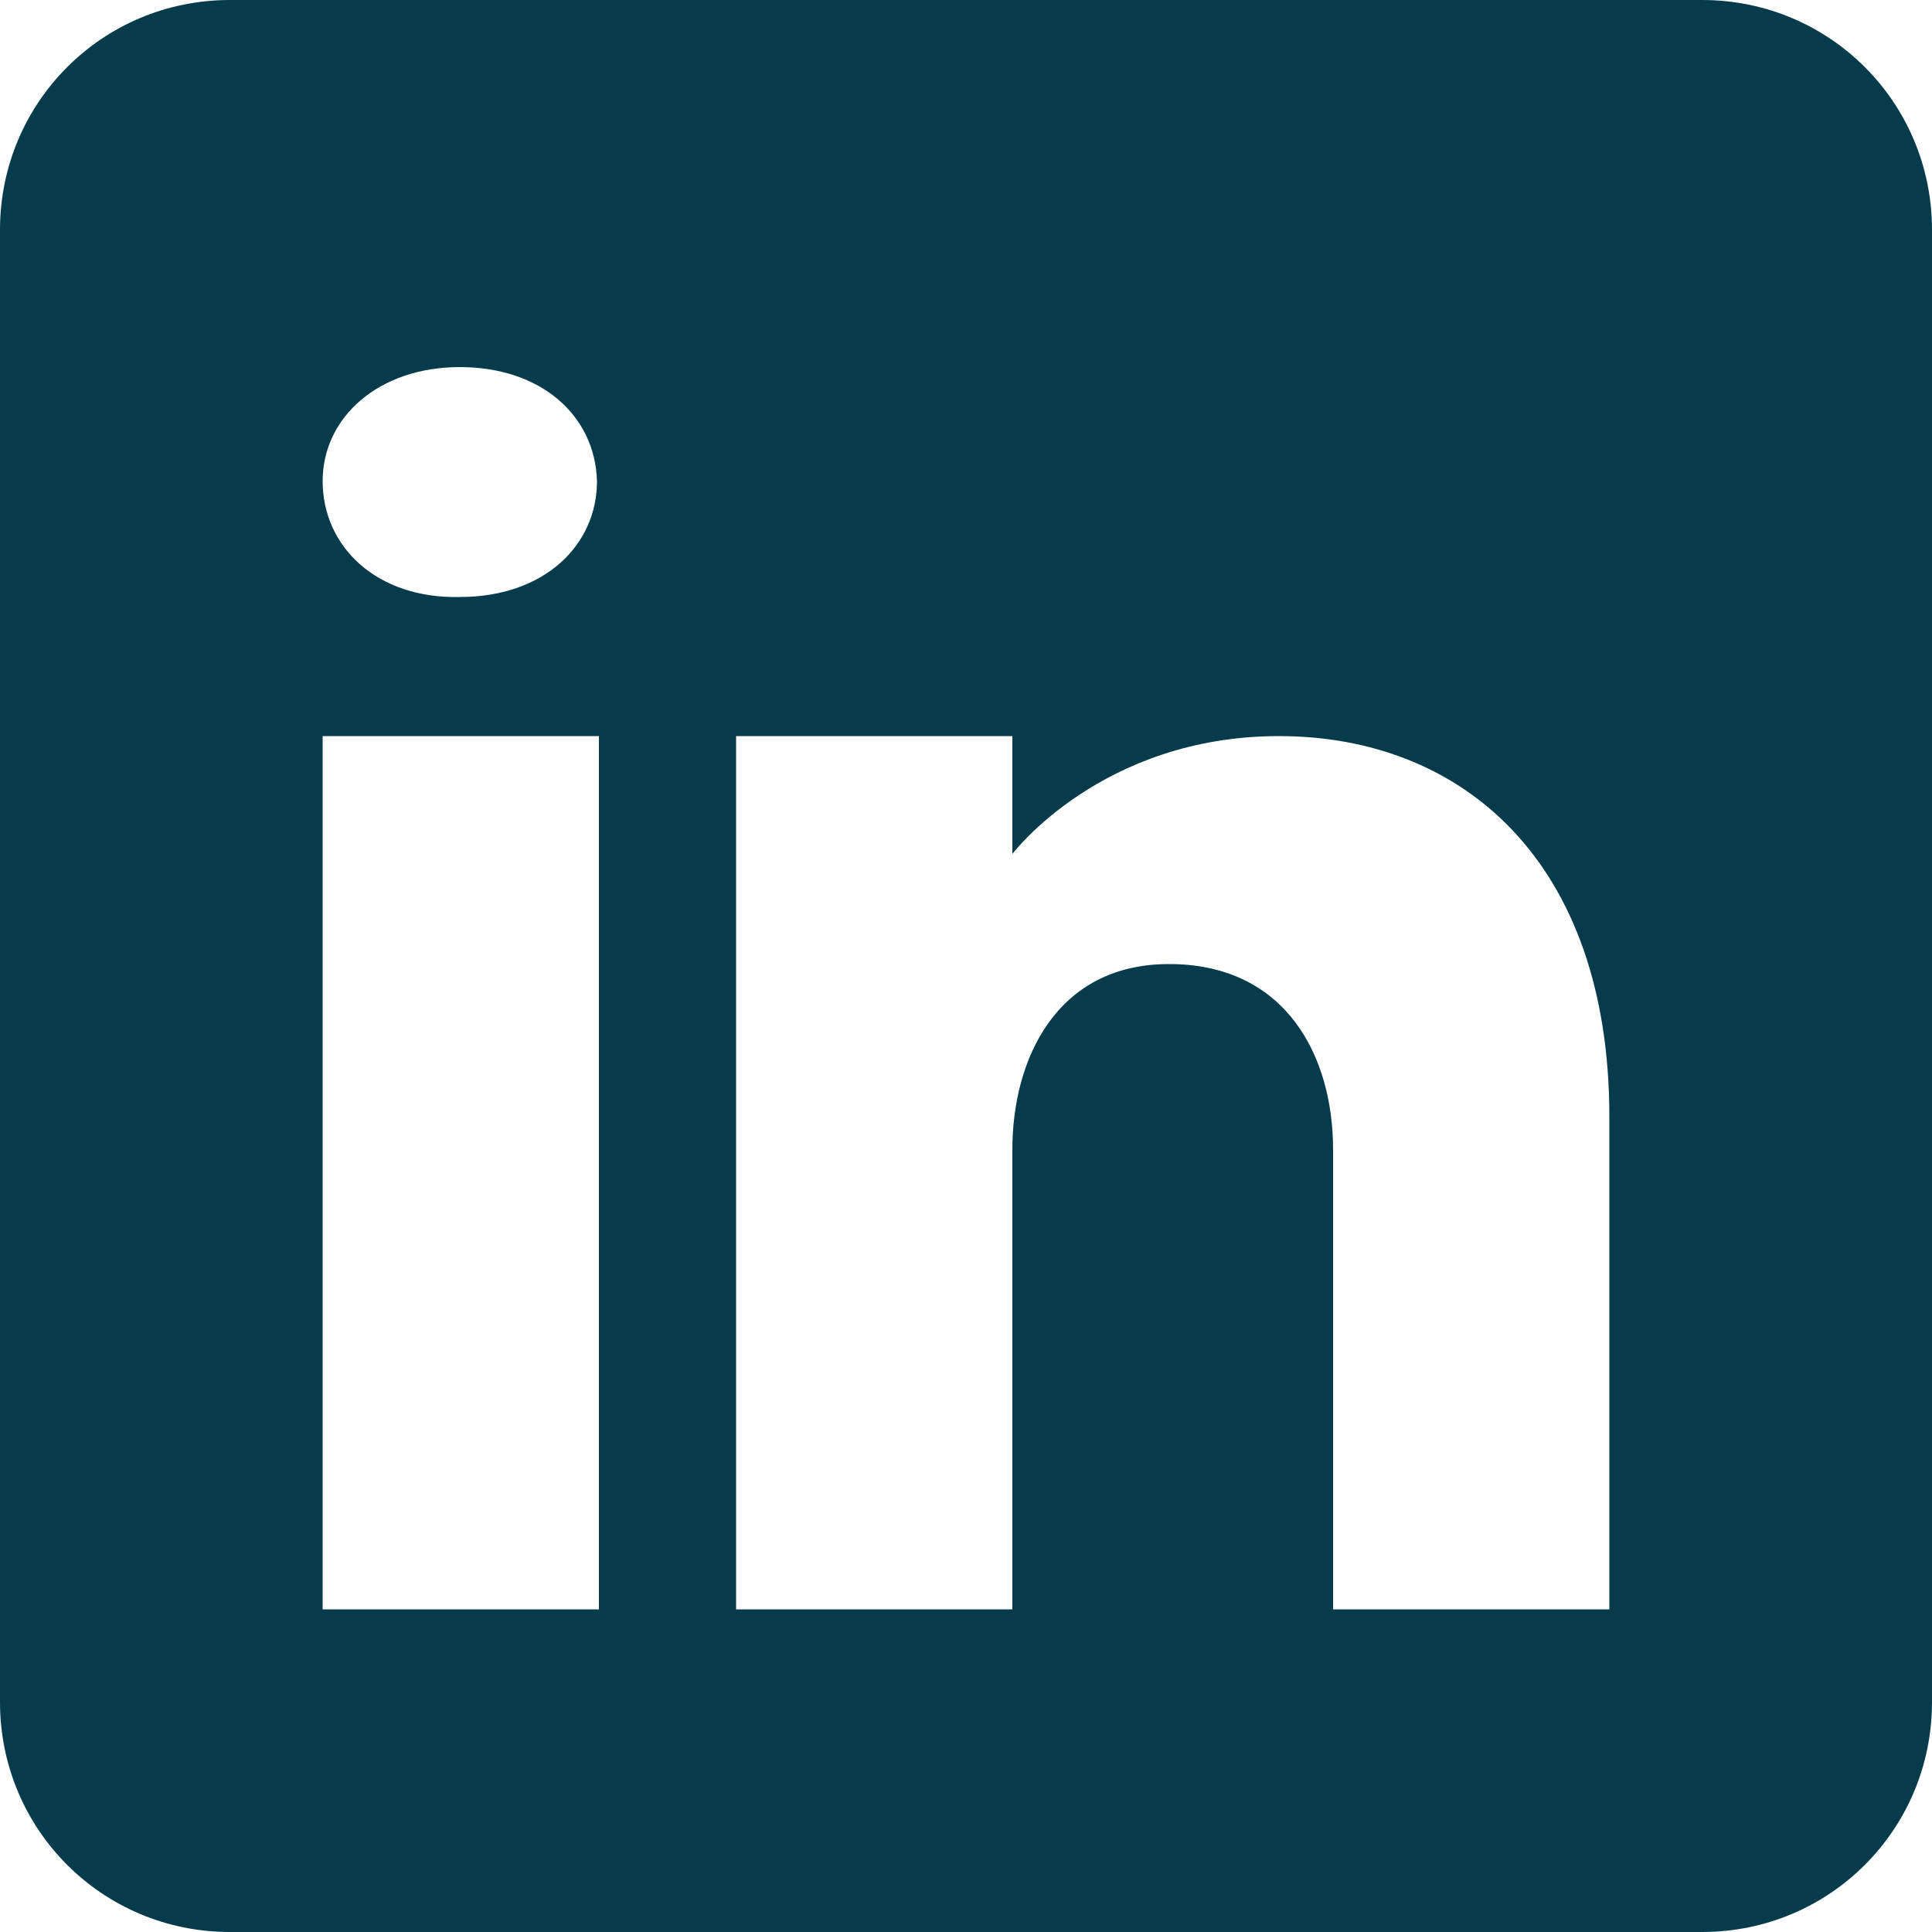
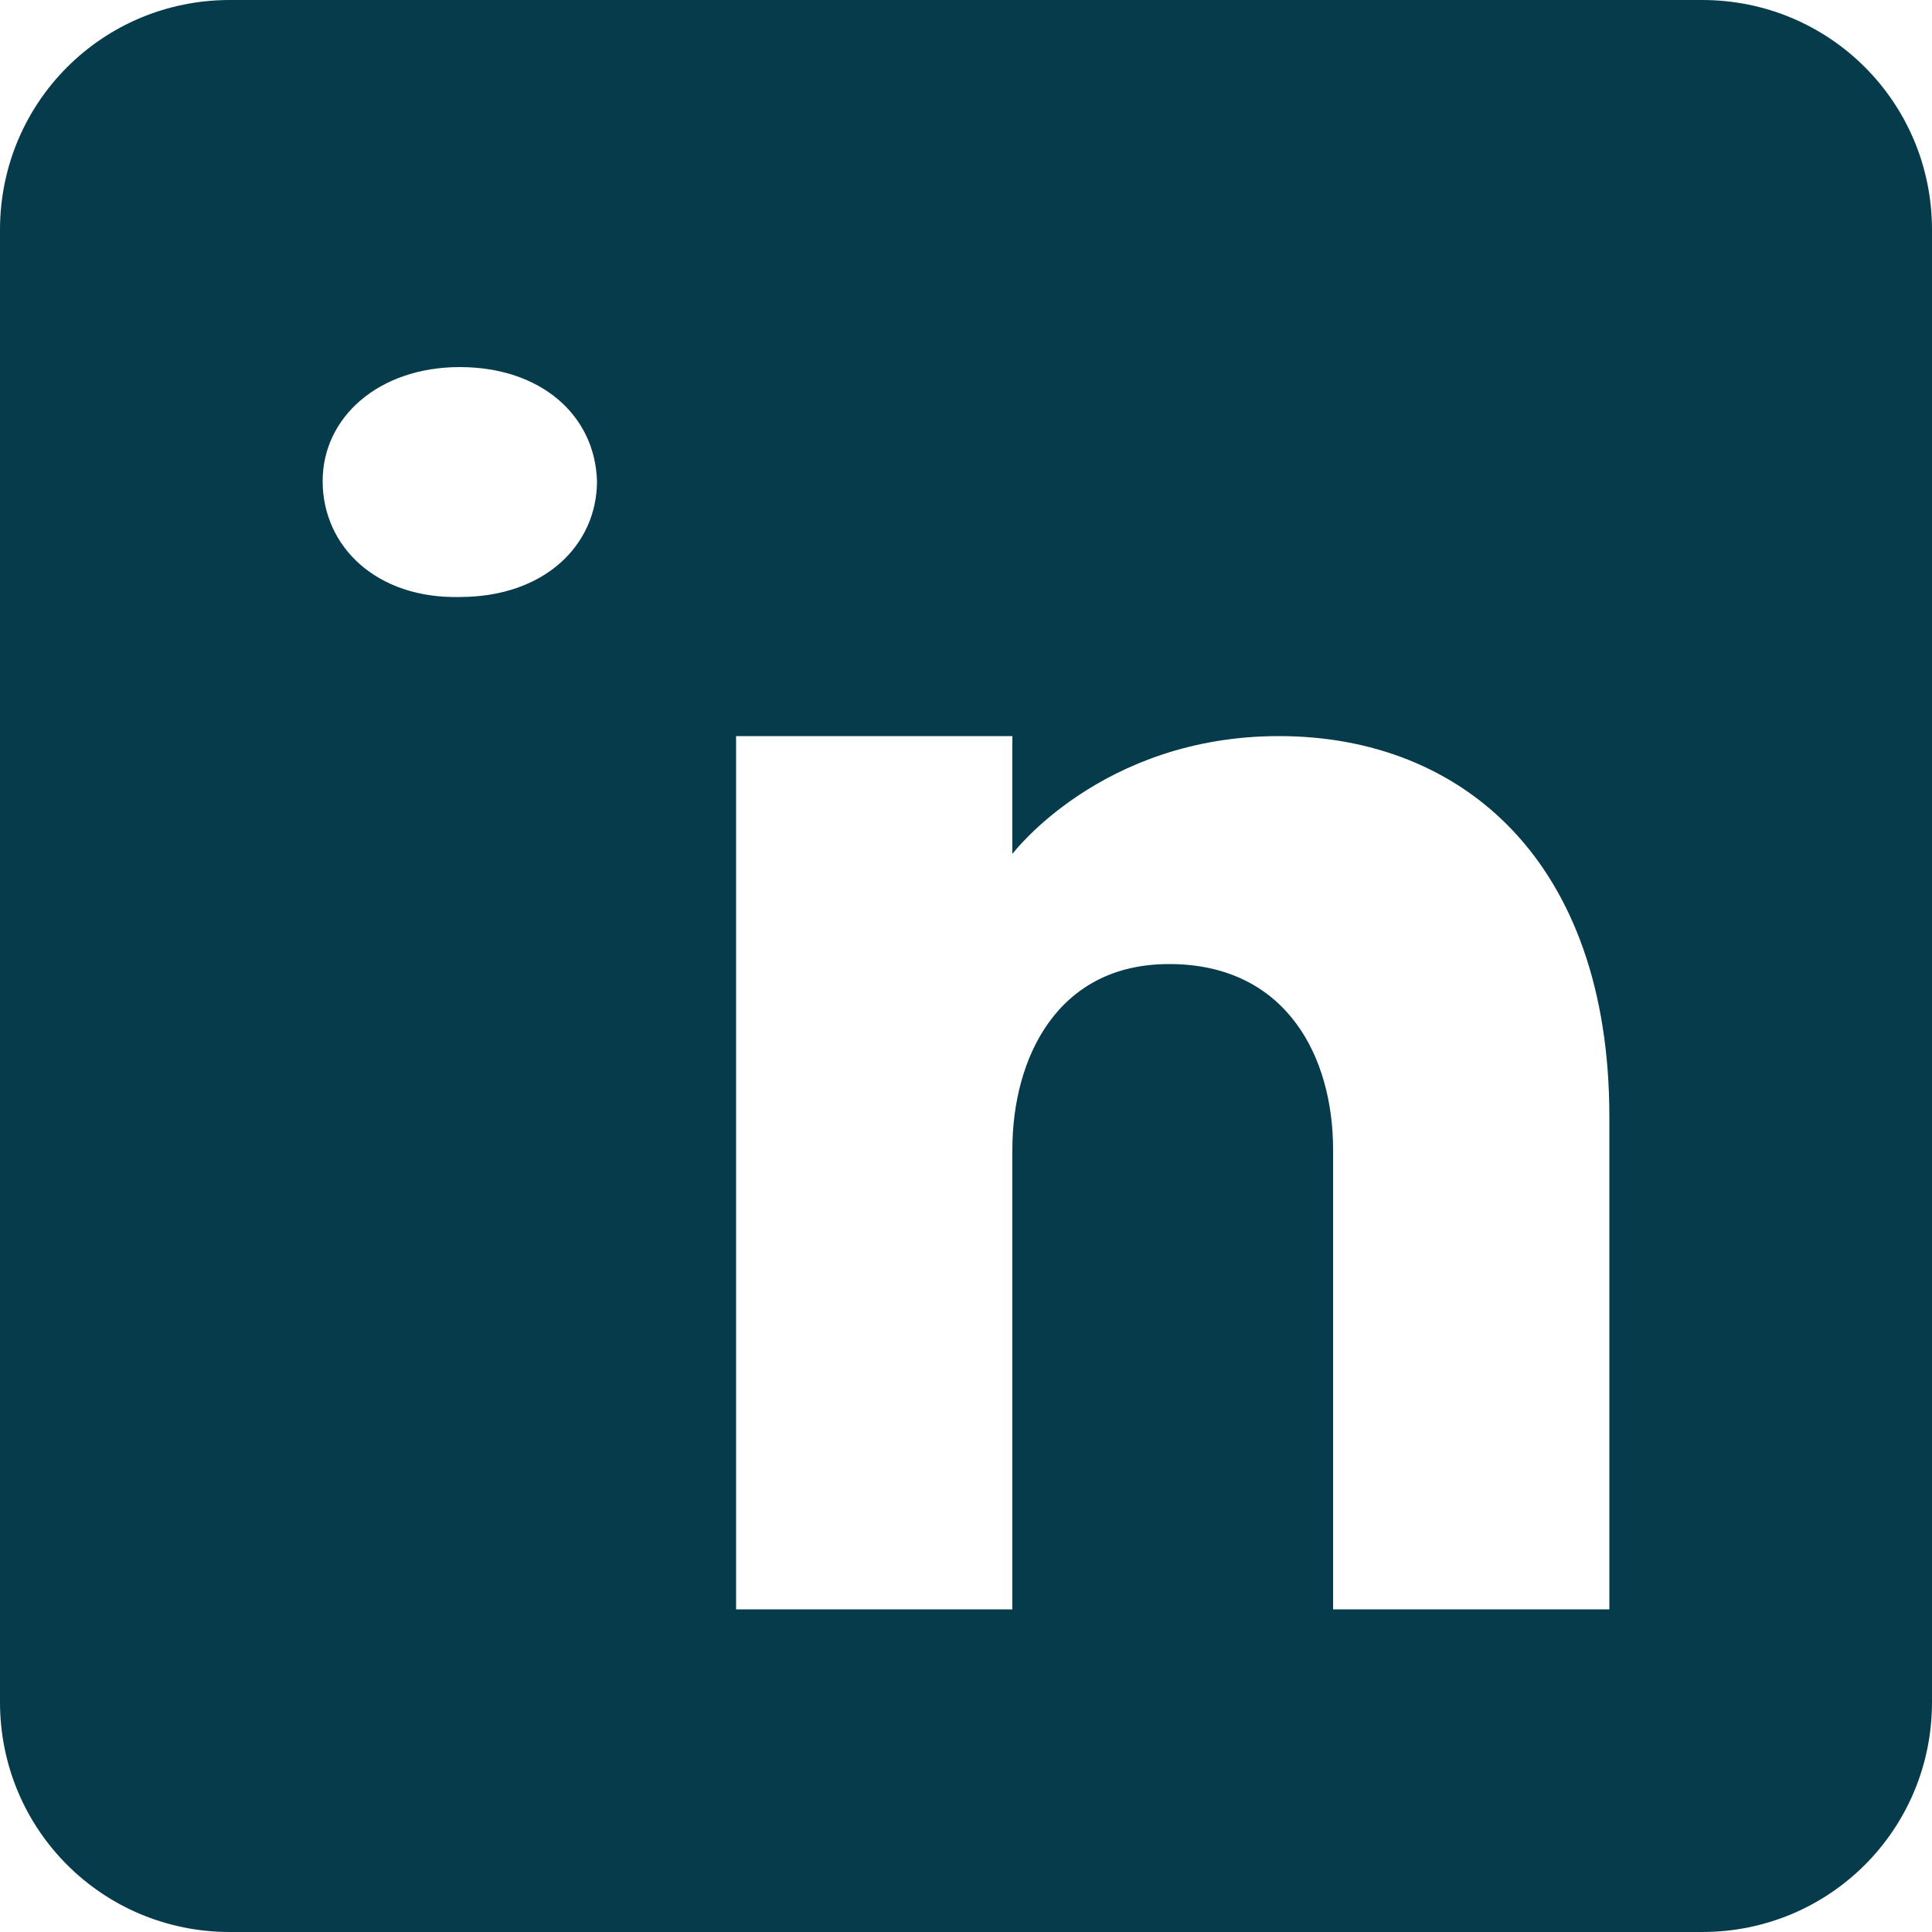
<svg xmlns="http://www.w3.org/2000/svg" version="1.1" id="Livello_1" x="0px" y="0px" viewBox="0 0 100 100" style="enable-background:new 0 0 100 100;" xml:space="preserve">
  <style type="text/css">
	.st0{fill:#063B4B;}
</style>
-   <path class="st0" d="M88.1,0H11.9C5.3,0,0,5.3,0,11.9v76.2C0,94.7,5.3,100,11.9,100h76.2c6.6,0,11.9-5.3,11.9-11.9V11.9  C100,5.3,94.7,0,88.1,0z M31,38.1v45.2H16.7V38.1H31z M16.7,24.9c0-3.3,2.9-5.9,7.1-5.9s7,2.5,7.1,5.9c0,3.3-2.7,6-7.1,6  C19.5,31,16.7,28.3,16.7,24.9z M83.3,83.3H69c0,0,0-22,0-23.8c0-4.8-2.4-9.5-8.3-9.6h-0.2c-5.8,0-8.1,4.9-8.1,9.6  c0,2.2,0,23.8,0,23.8H38.1V38.1h14.3v6.1c0,0,4.6-6.1,13.8-6.1c9.5,0,17.1,6.5,17.1,19.7V83.3z" />
+   <path class="st0" d="M88.1,0H11.9C5.3,0,0,5.3,0,11.9v76.2C0,94.7,5.3,100,11.9,100h76.2c6.6,0,11.9-5.3,11.9-11.9V11.9  C100,5.3,94.7,0,88.1,0z M31,38.1H16.7V38.1H31z M16.7,24.9c0-3.3,2.9-5.9,7.1-5.9s7,2.5,7.1,5.9c0,3.3-2.7,6-7.1,6  C19.5,31,16.7,28.3,16.7,24.9z M83.3,83.3H69c0,0,0-22,0-23.8c0-4.8-2.4-9.5-8.3-9.6h-0.2c-5.8,0-8.1,4.9-8.1,9.6  c0,2.2,0,23.8,0,23.8H38.1V38.1h14.3v6.1c0,0,4.6-6.1,13.8-6.1c9.5,0,17.1,6.5,17.1,19.7V83.3z" />
</svg>